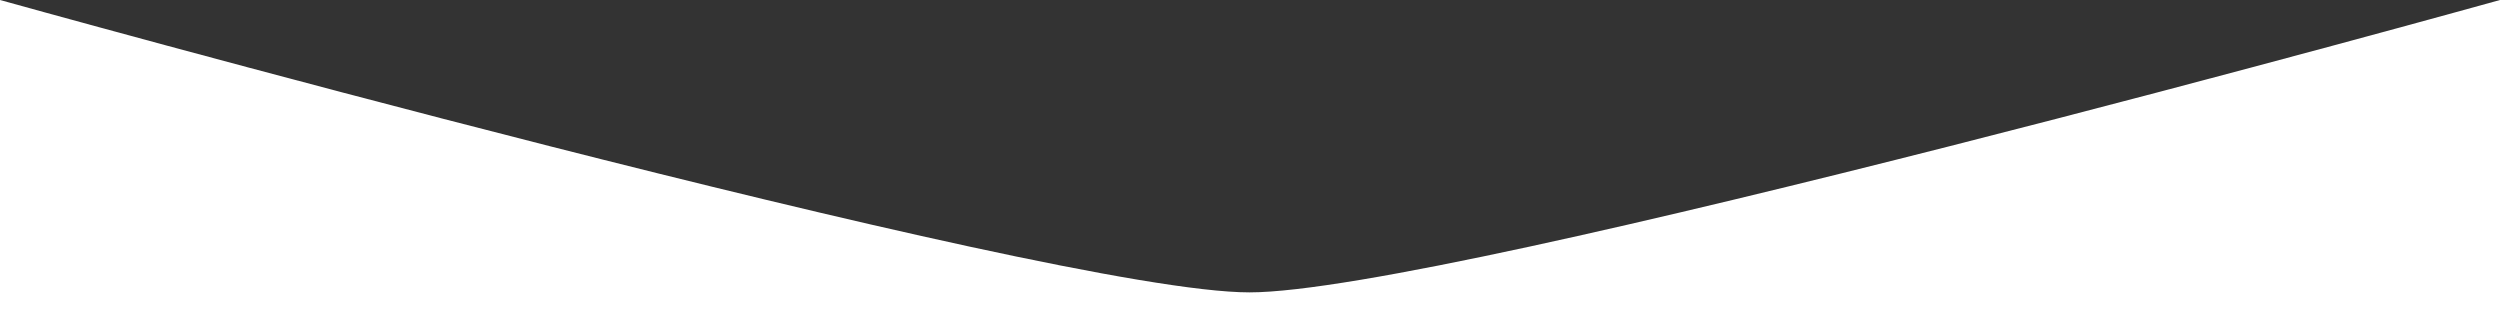
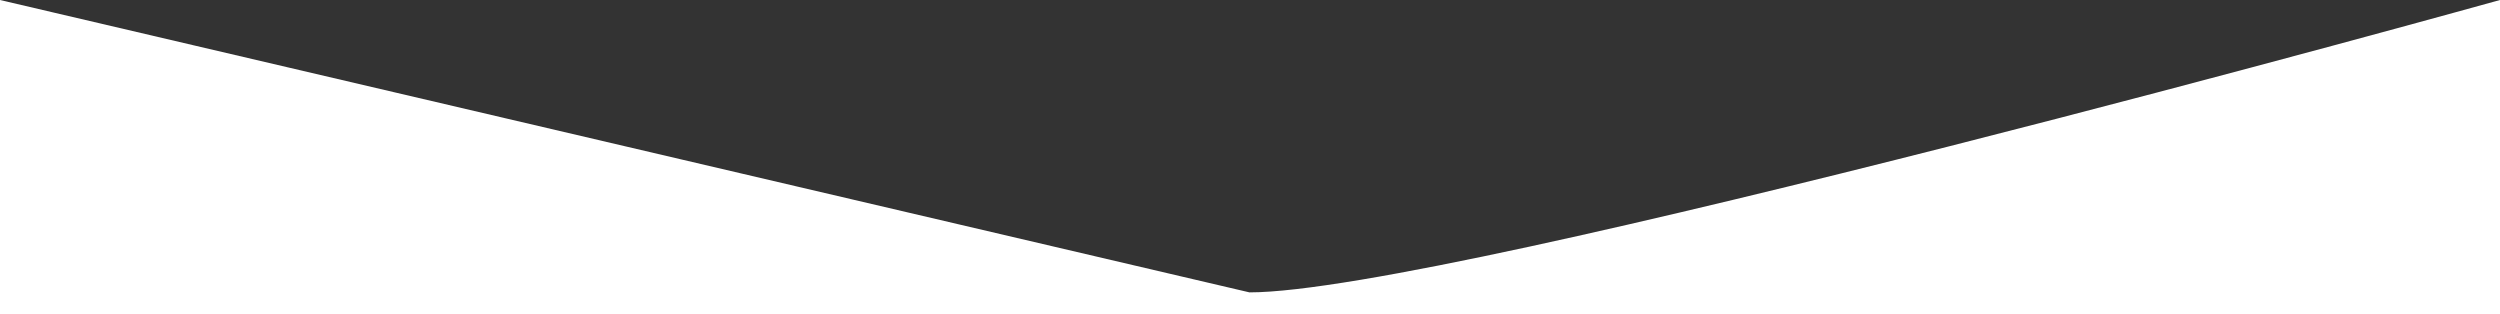
<svg xmlns="http://www.w3.org/2000/svg" width="1922.977" height="241.674" viewBox="0 0 1922.977 241.674">
  <rect x="0" y="0" width="1922.977" height="241.674" fill="#333333" stroke="none" />
-   <path id="shutterstock_1369157" d="M0,784.25v241.674H1922.977V784.25s-808.157,224.891-961.9,224.891S0,784.25,0,784.25Z" transform="translate(0 -784.25)" fill="#fff" />
+   <path id="shutterstock_1369157" d="M0,784.25v241.674H1922.977V784.25s-808.157,224.891-961.9,224.891Z" transform="translate(0 -784.25)" fill="#fff" />
</svg>